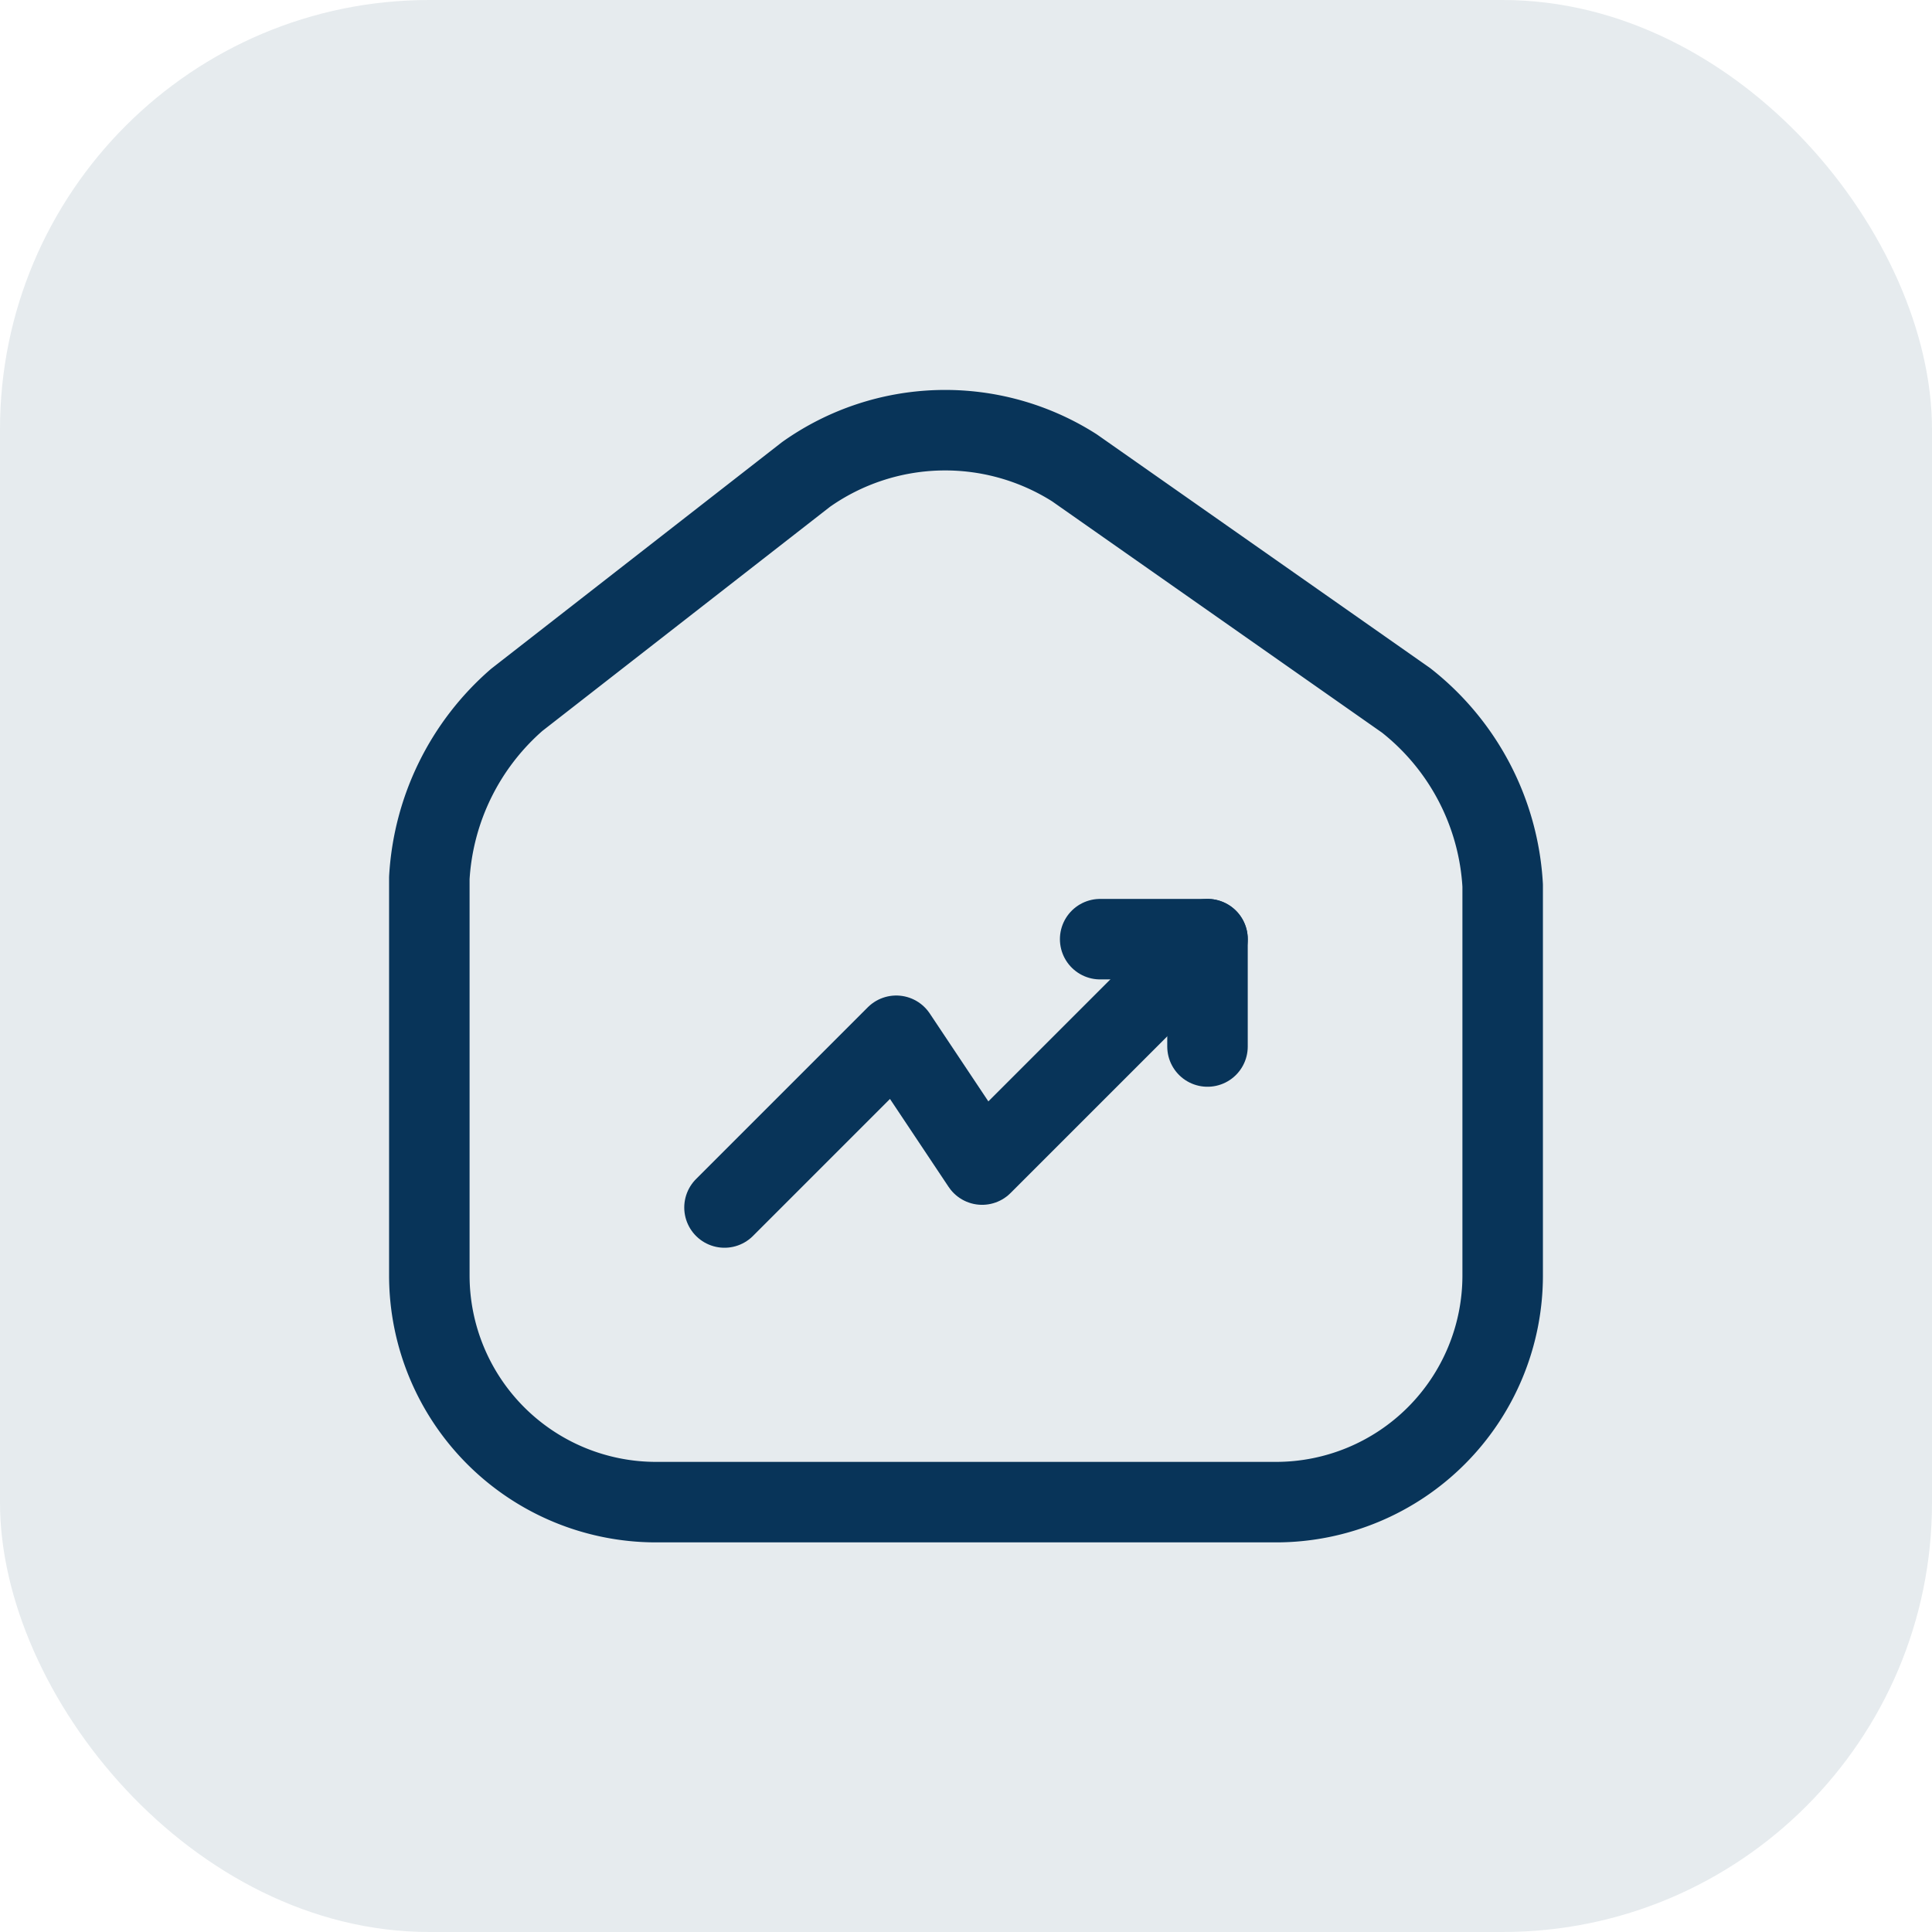
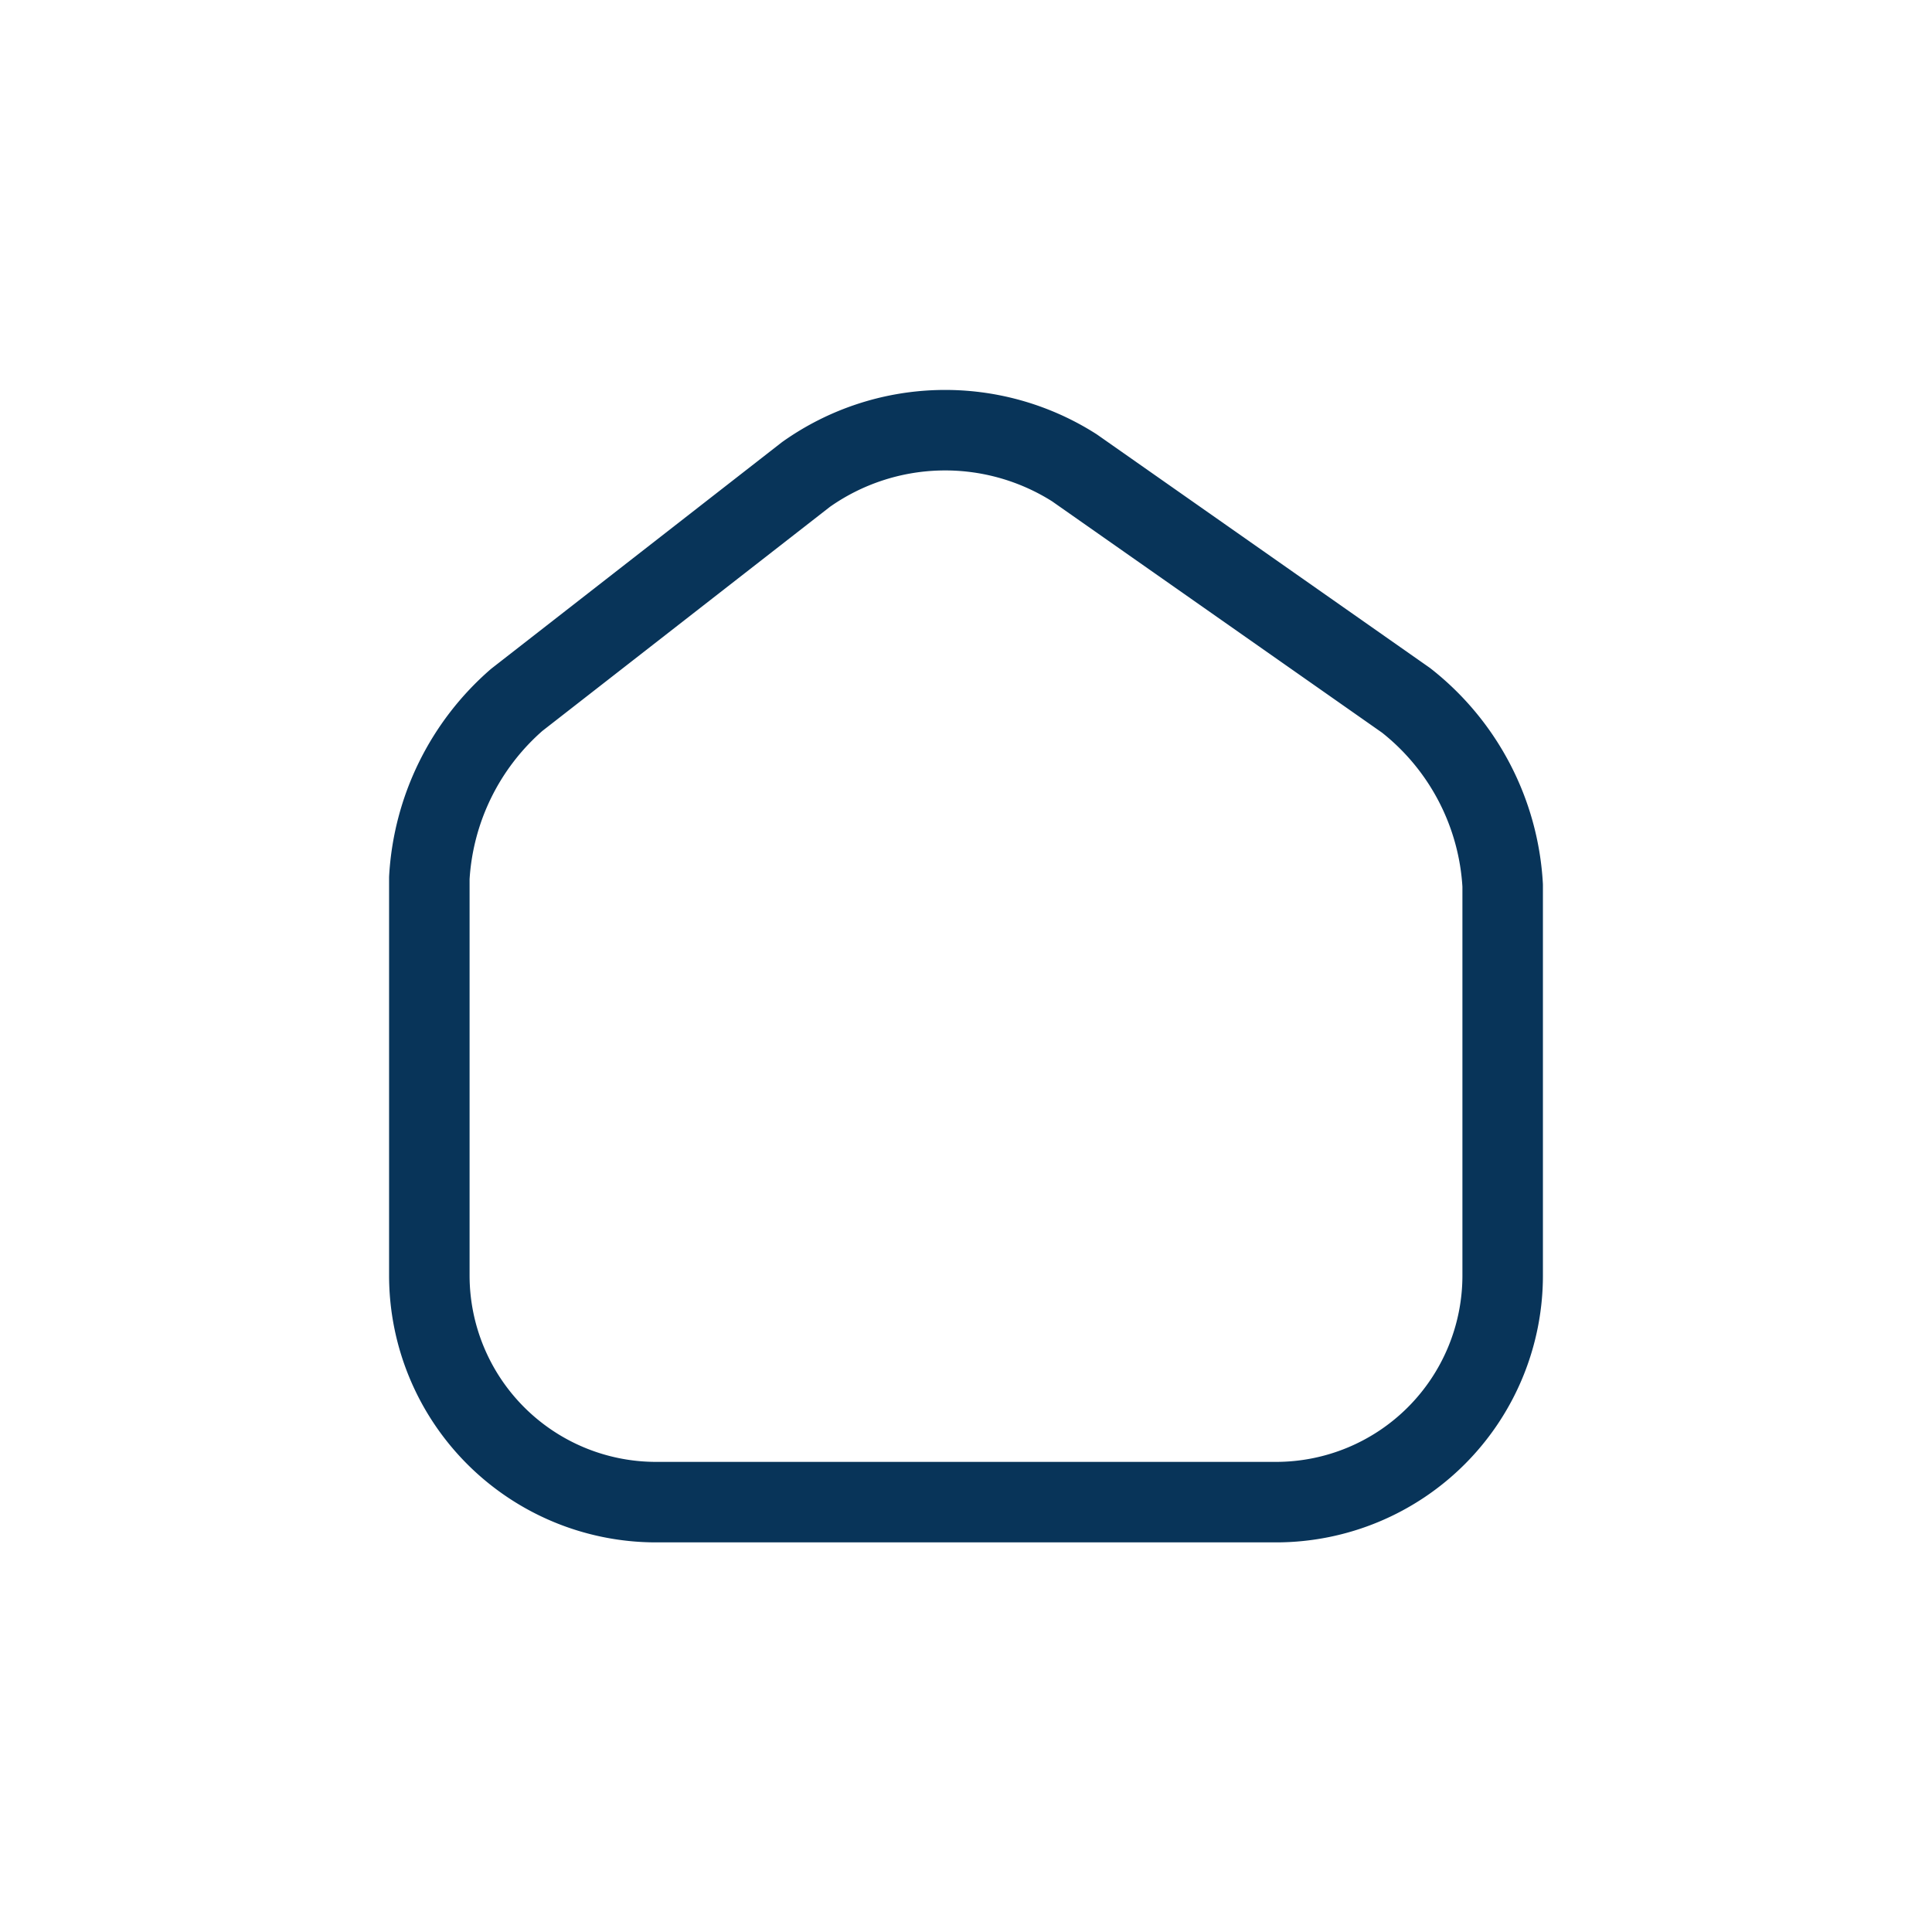
<svg xmlns="http://www.w3.org/2000/svg" width="36" height="36" viewBox="0 0 36 36">
  <g id="Group_14214" data-name="Group 14214" transform="translate(-642 -2080)">
-     <rect id="Rectangle_6104" data-name="Rectangle 6104" width="36" height="36" rx="8" transform="translate(642 2080)" fill="#083459" opacity="0.1" />
    <g id="vuesax_linear_home-trend-up" data-name="vuesax/linear/home-trend-up" transform="translate(220 1898)">
      <g id="home-trend-up">
        <path id="Vector" d="M7.02.823l-5.39,4.2A4.759,4.759,0,0,0,0,8.343v7.41a4.225,4.225,0,0,0,4.21,4.22H15.79A4.223,4.223,0,0,0,20,15.763V8.483a4.723,4.723,0,0,0-1.8-3.45L12.02.7A4.487,4.487,0,0,0,7.02.823Z" transform="translate(430 190.017)" fill="none" stroke="#083459" stroke-linecap="round" stroke-linejoin="round" stroke-width="1.5" />
-         <path id="Vector-2" data-name="Vector" d="M9,0,4.8,4.2,3.2,1.8,0,5" transform="translate(435.5 199.5)" fill="none" stroke="#083459" stroke-linecap="round" stroke-linejoin="round" stroke-width="1.5" />
-         <path id="Vector-3" data-name="Vector" d="M0,0H2V2" transform="translate(442.5 199.5)" fill="none" stroke="#083459" stroke-linecap="round" stroke-linejoin="round" stroke-width="1.5" />
-         <path id="Vector-4" data-name="Vector" d="M0,0H24V24H0Z" transform="translate(428 188)" fill="none" opacity="0" />
      </g>
    </g>
  </g>
</svg>